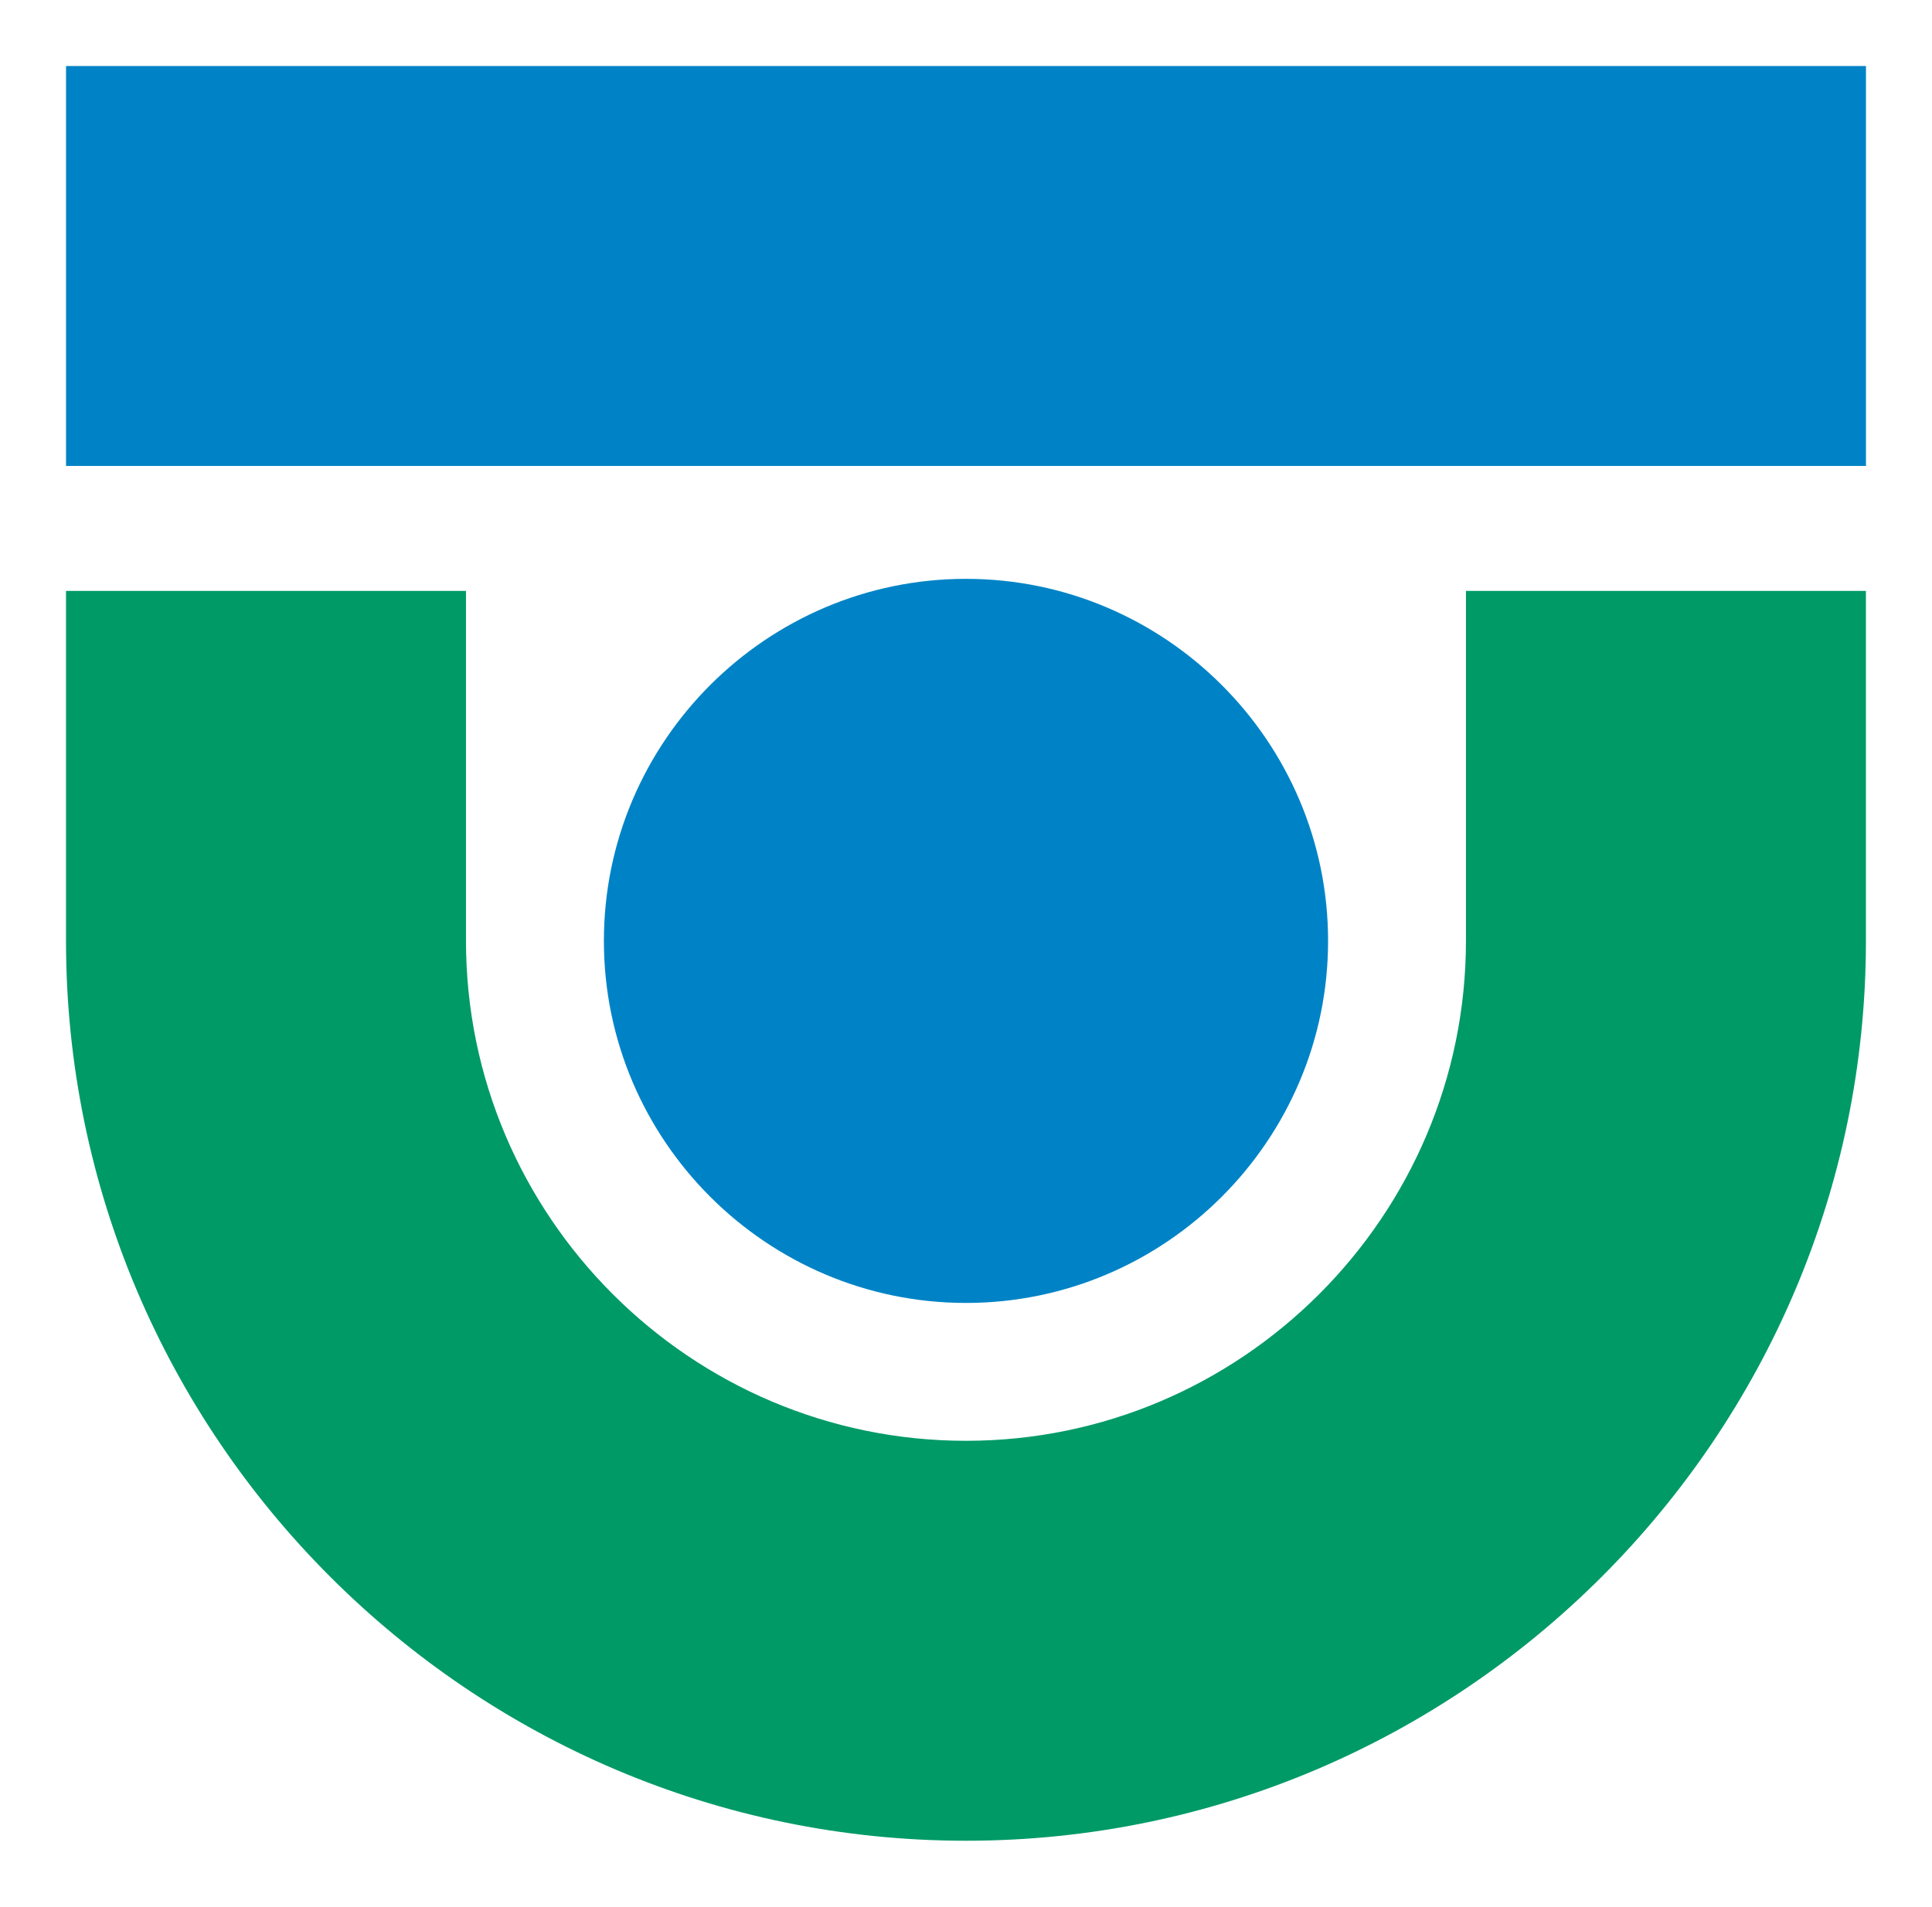
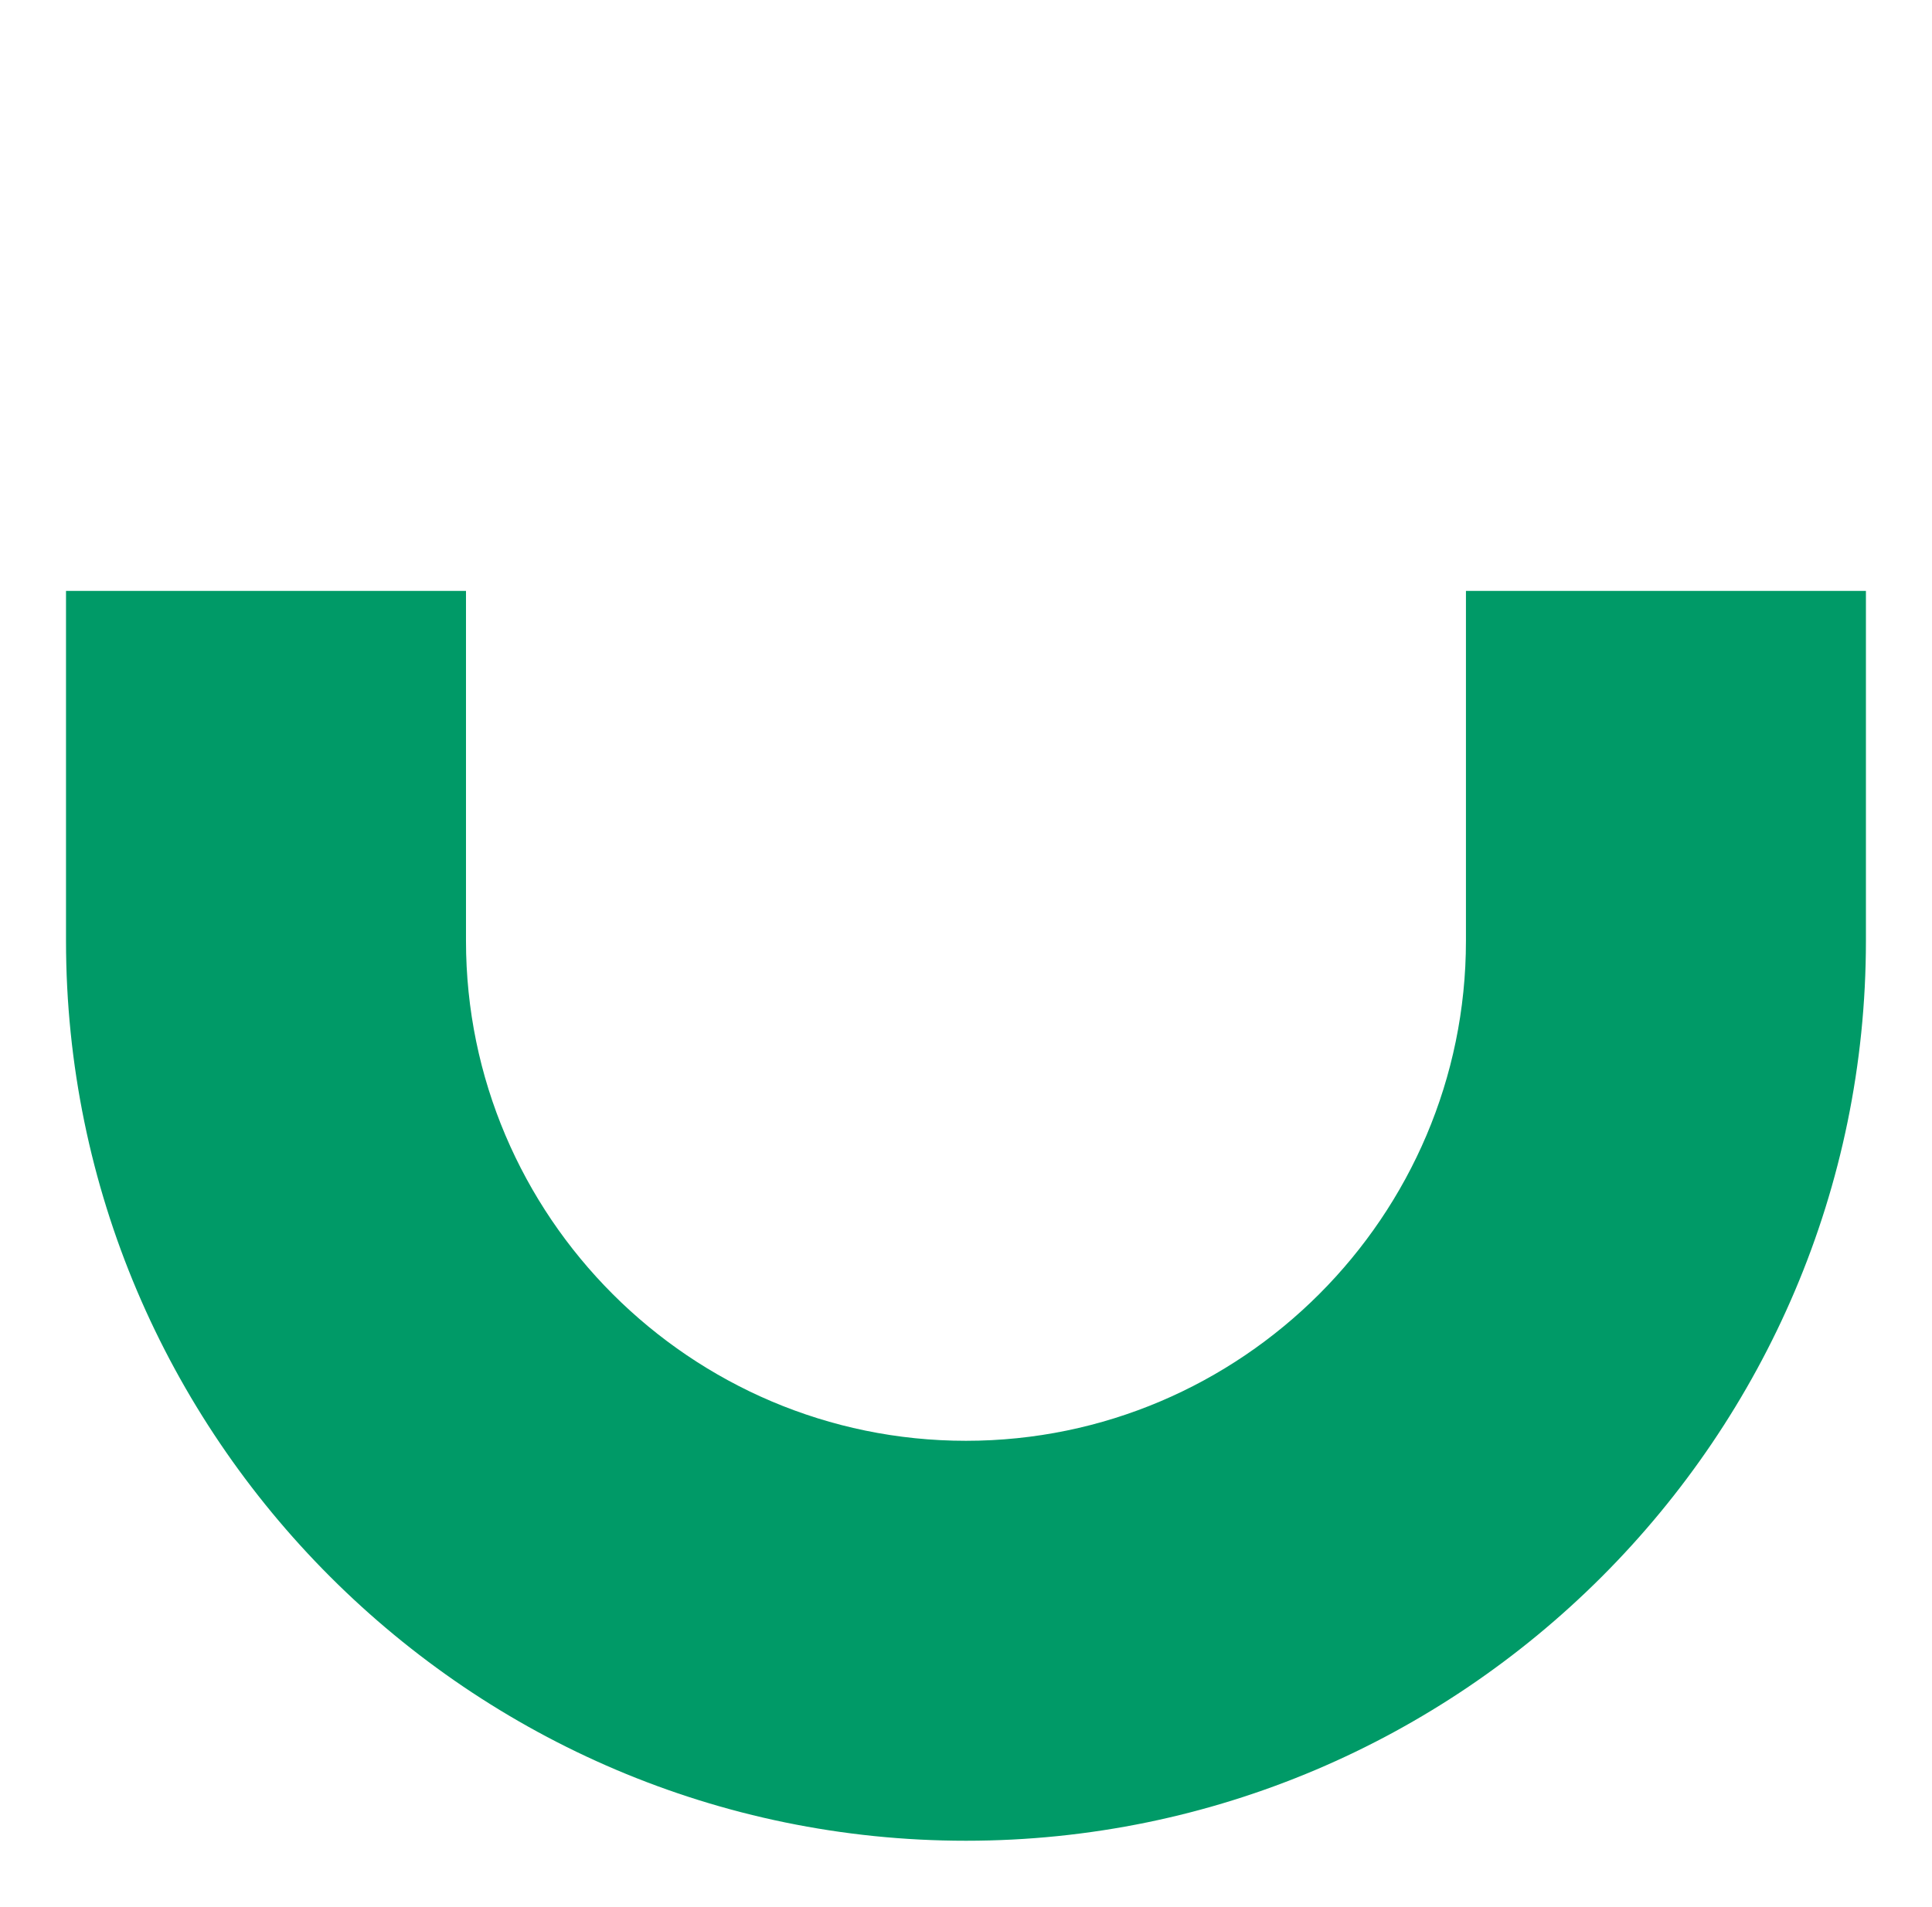
<svg xmlns="http://www.w3.org/2000/svg" version="1.1" width="87.771" height="86.638" id="svg2">
  <defs id="defs4" />
  <g transform="translate(-133.479,-429.348)" id="layer1">
    <path d="m 177.364,512.985 c -22.519,0 -40.886,-18.367 -40.886,-40.886 0,-7.5e-4 0,-10e-4 0,-0.002 l 0,0 0,-15.9 18.171,0 0,15.9 0,0 c 0,6.3e-4 0,0.001 0,0.002 0,12.511 10.204,22.714 22.714,22.714 12.511,0 22.714,-10.204 22.714,-22.714 0,-7.5e-4 0,-10e-4 0,-0.002 l 0,0 0,-15.9 18.171,0 0,15.9 0,0 c 0,6.3e-4 0,0.001 0,0.002 0,22.519 -18.366,40.886 -40.885,40.886" id="path3262" style="fill:#009a67;fill-opacity:1;fill-rule:evenodd;stroke:none" />
-     <path d="m 177.364,488.549 c -9.06,0 -16.45,-7.389 -16.45,-16.45 0,-9.06 7.39,-16.45 16.45,-16.45 9.06,0 16.45,7.39 16.45,16.45 0,9.06 -7.389,16.45 -16.45,16.45 z" id="path3107" style="fill:#0083c6;fill-opacity:1;fill-rule:evenodd;stroke:none" />
-     <path d="m 136.479,432.348 81.771,0 0,18.171 -81.771,0 0,-18.171 z" id="path3264" style="fill:#0083c6;fill-opacity:1;fill-rule:evenodd;stroke:none" />
  </g>
</svg>